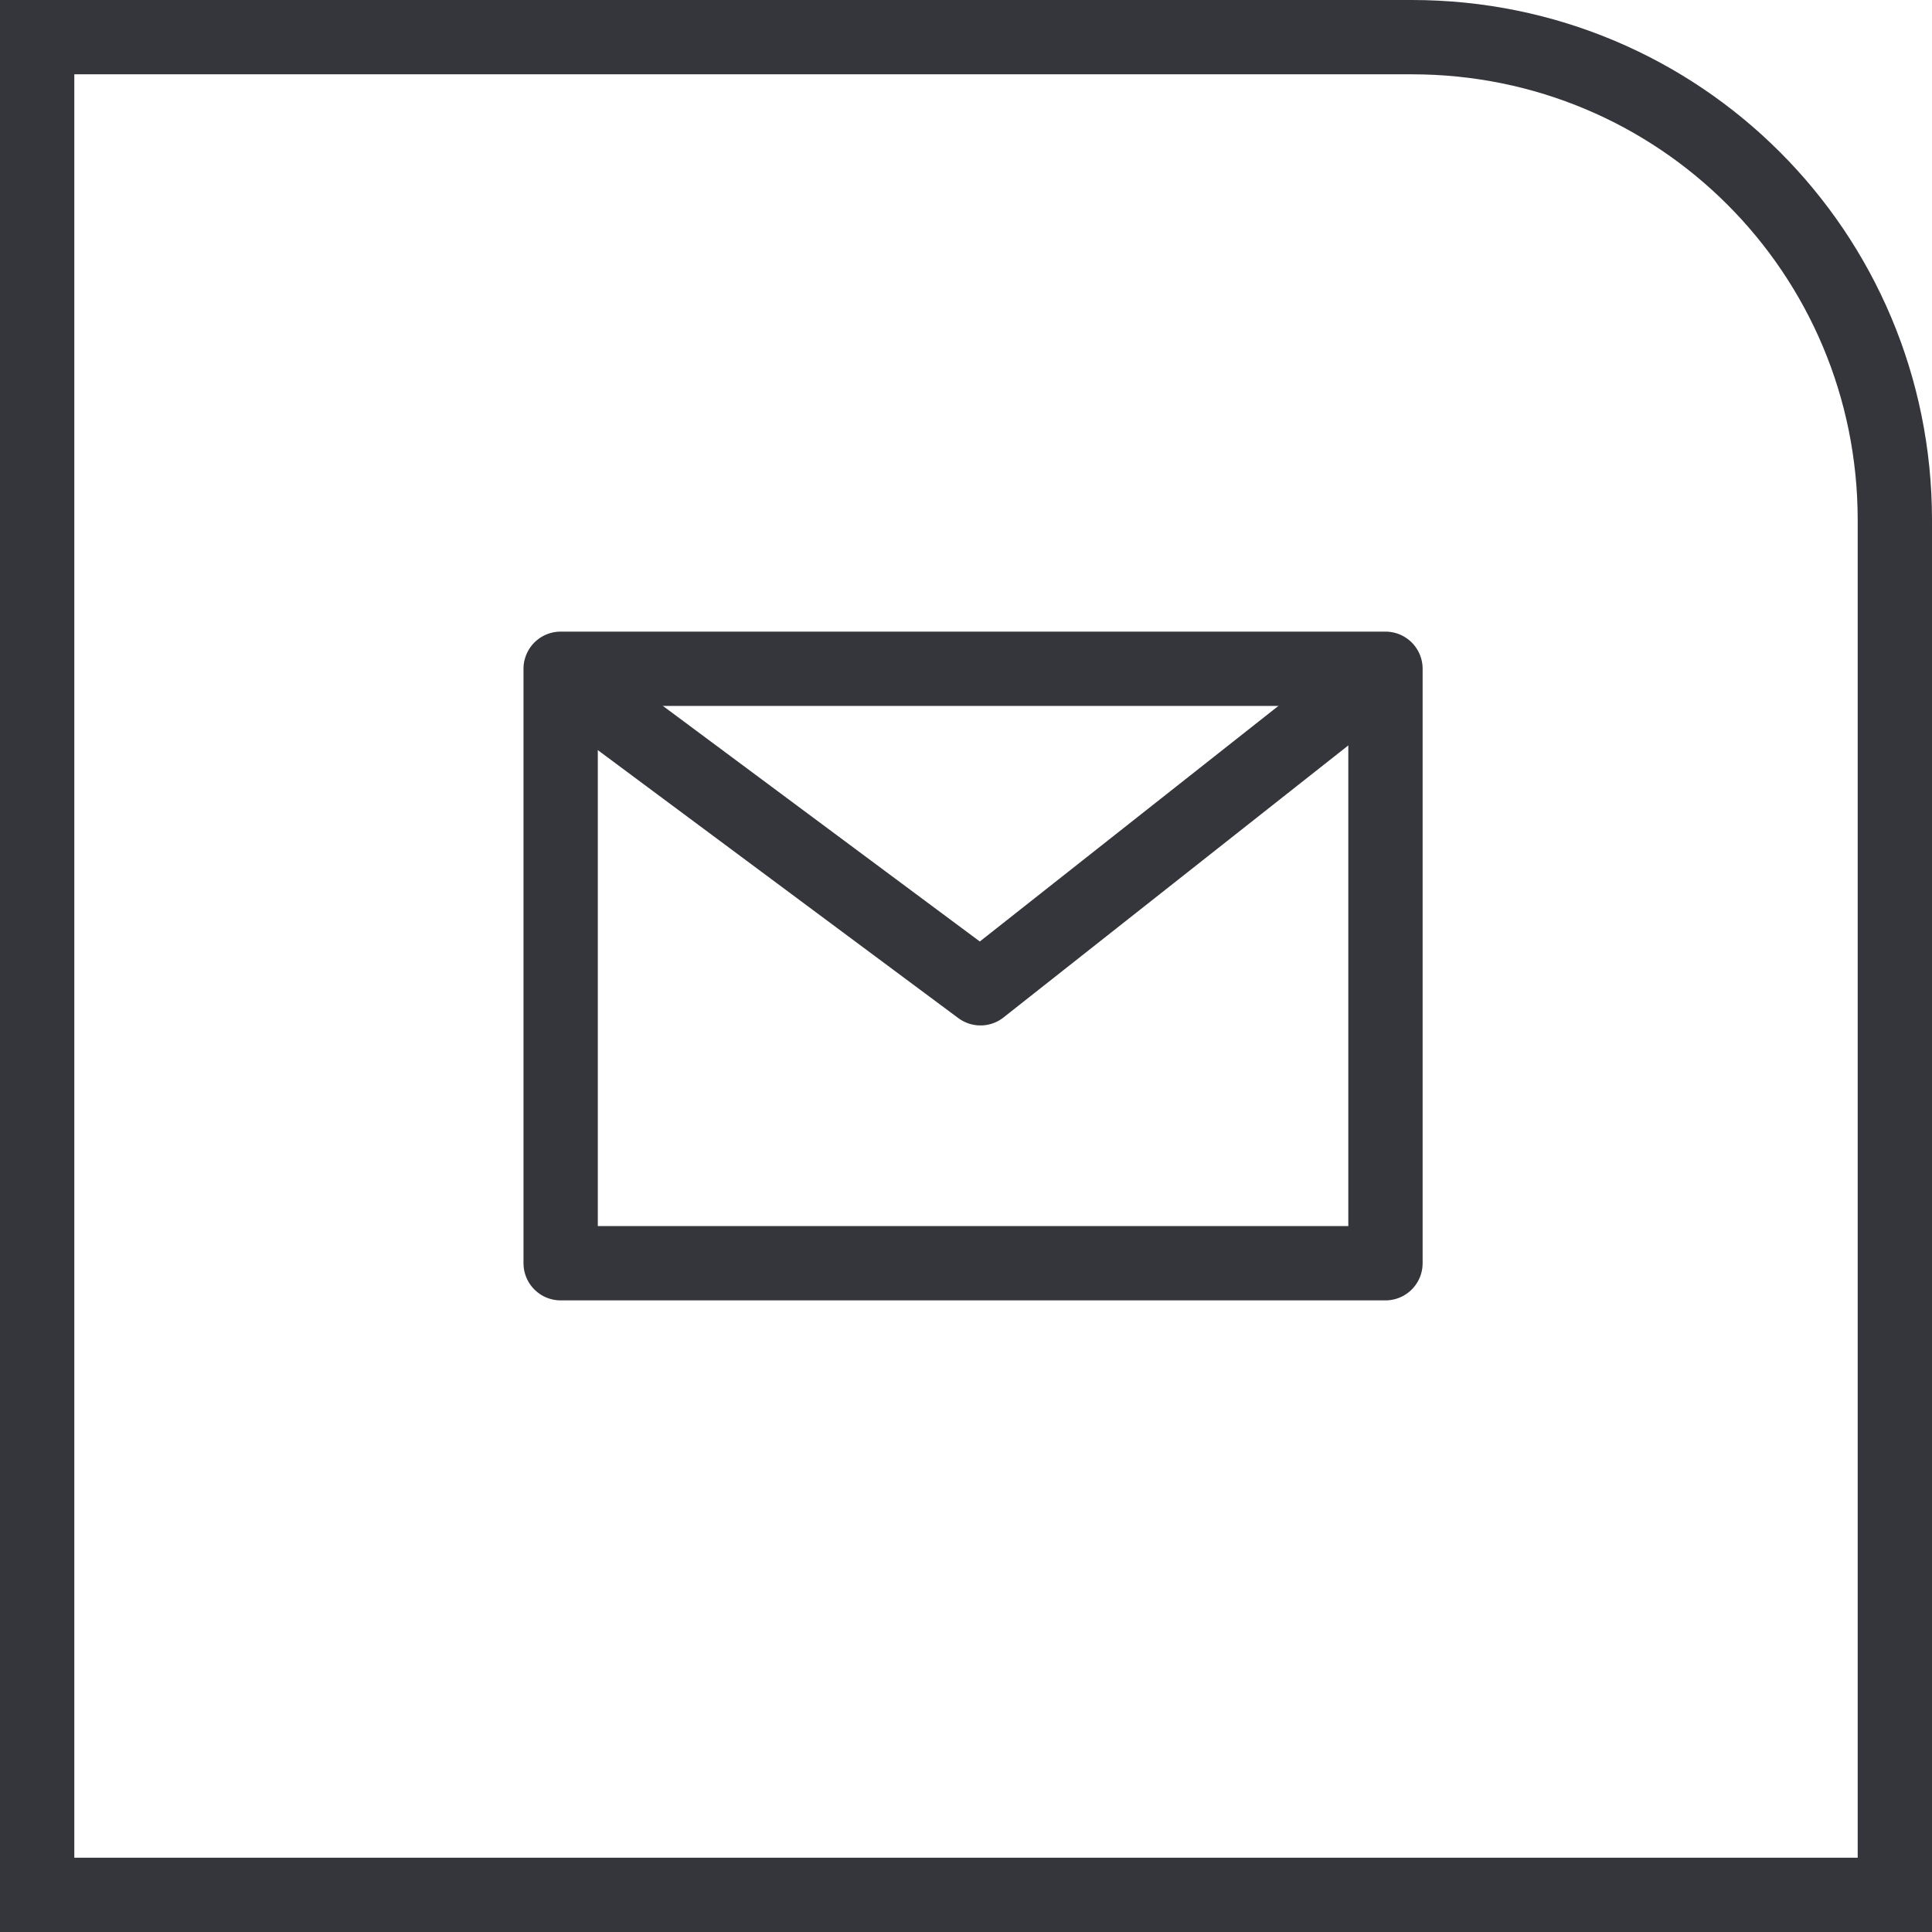
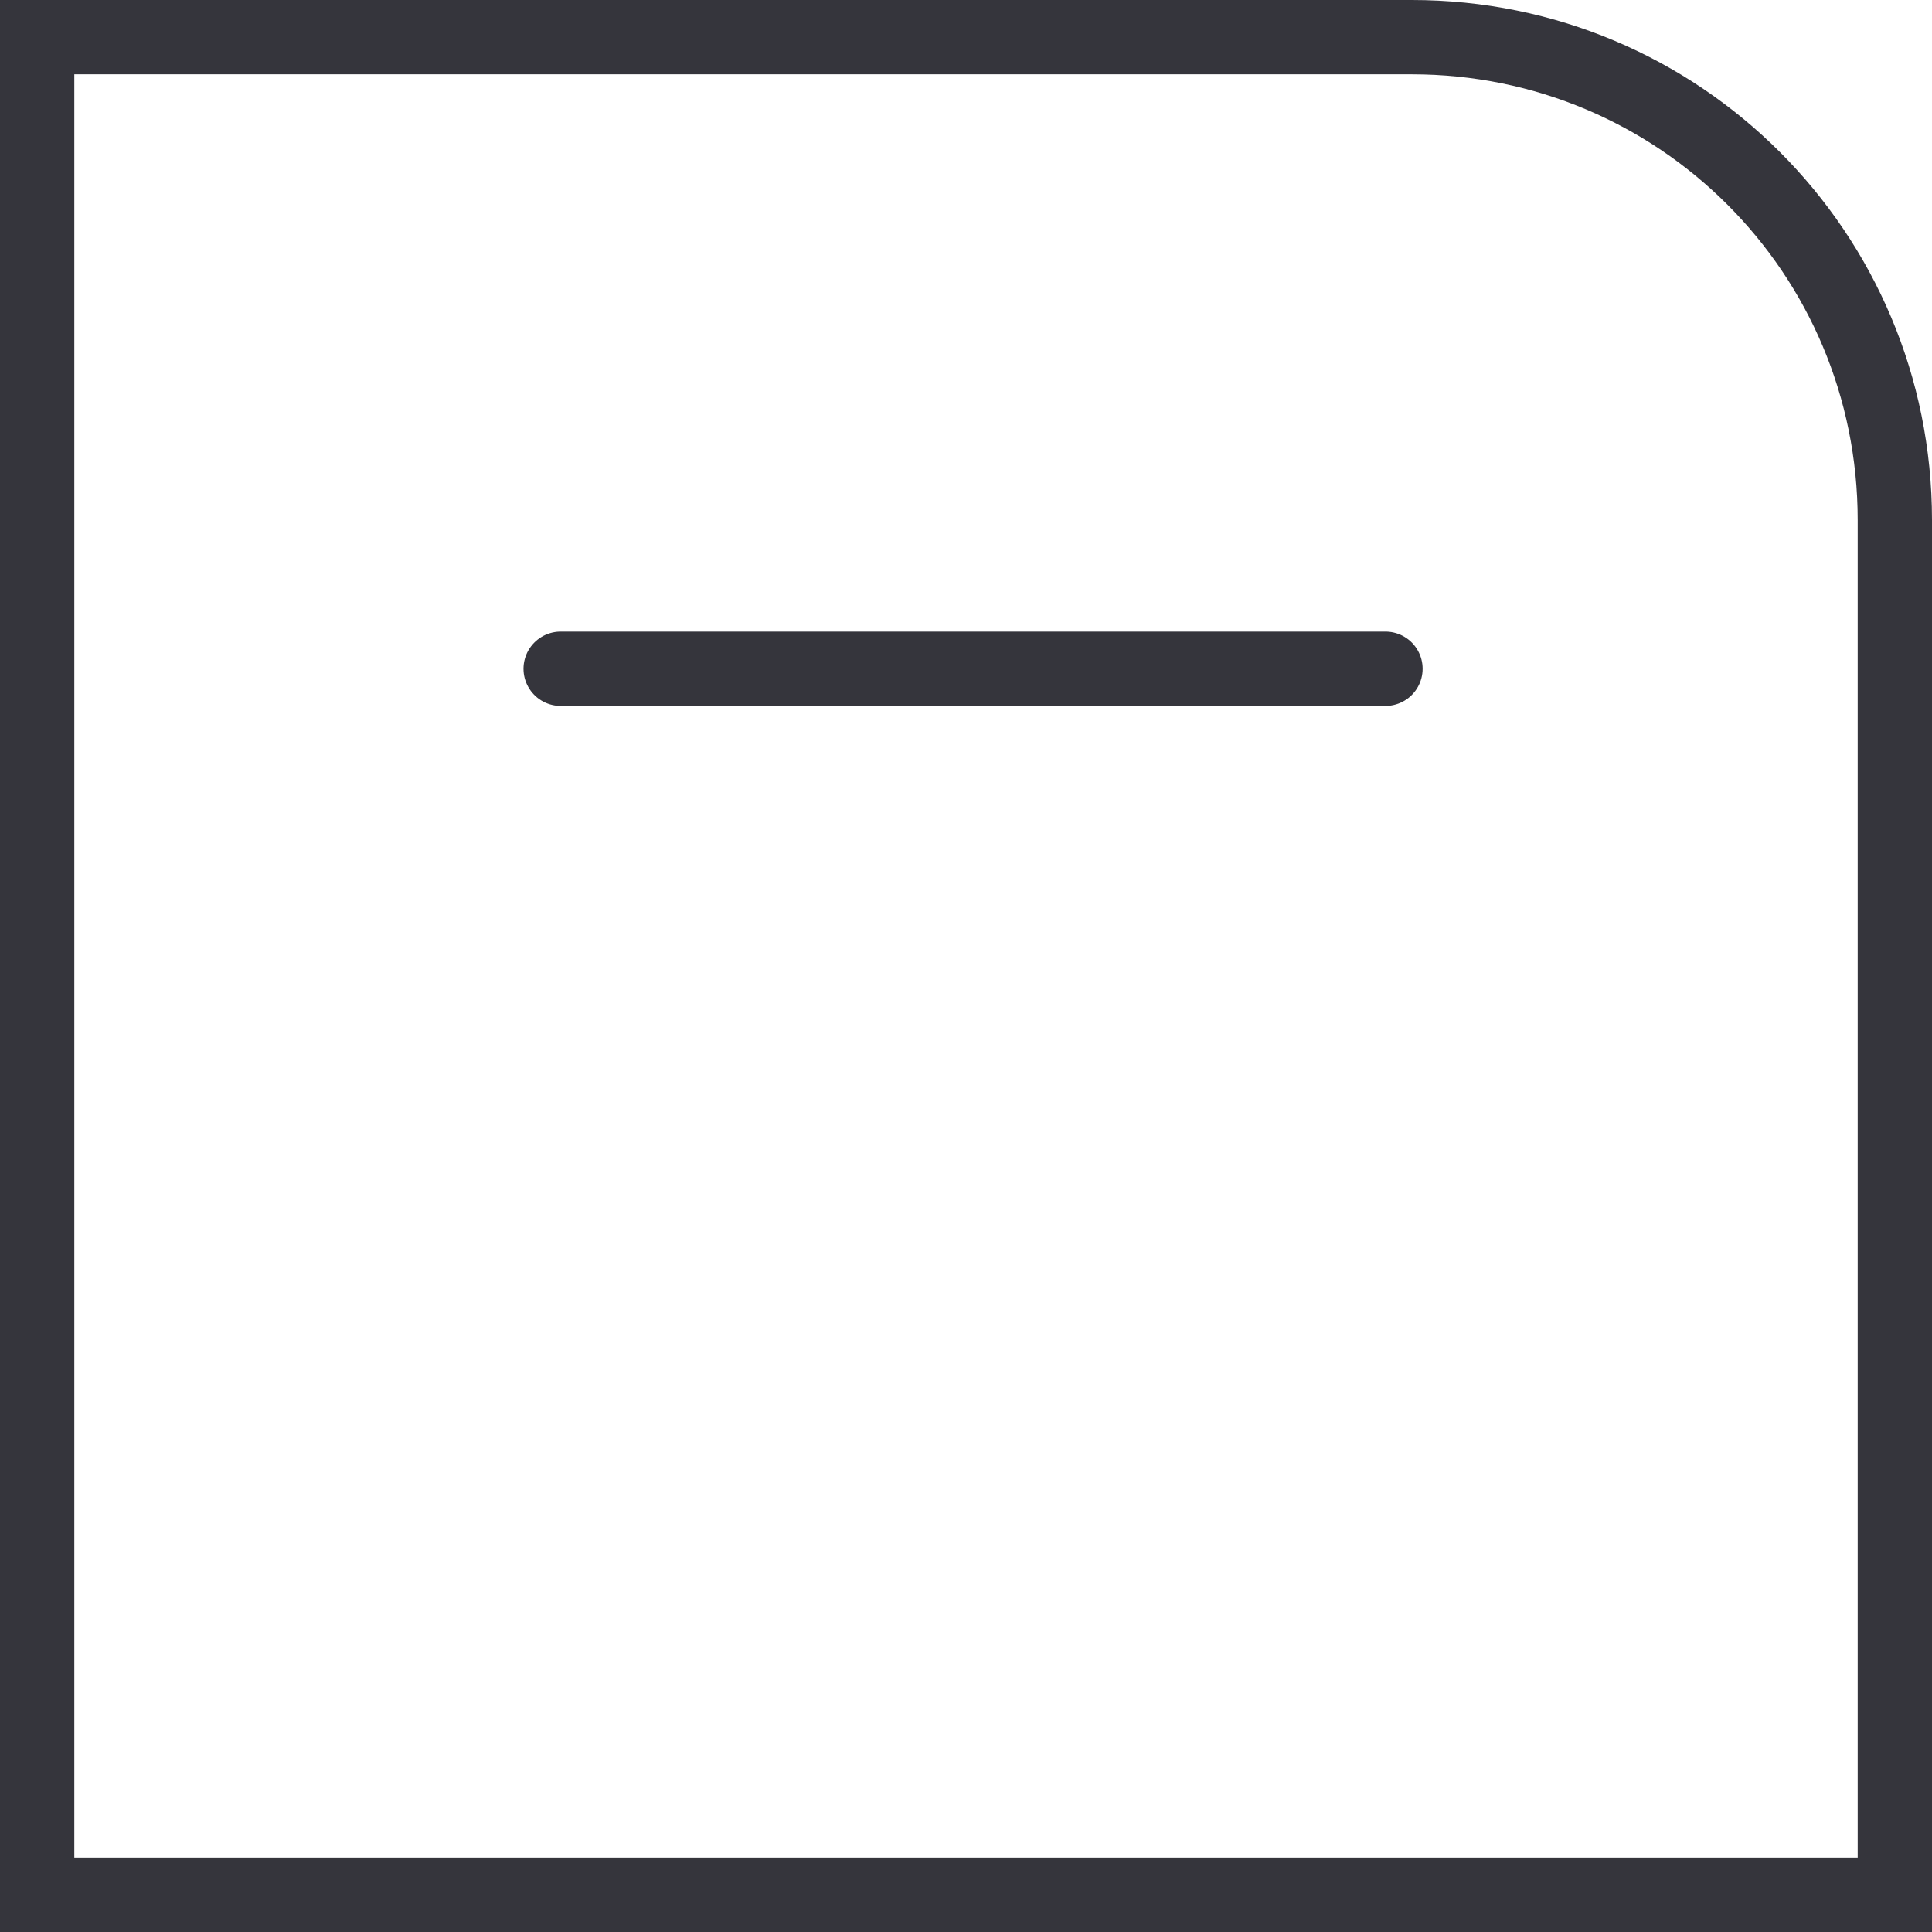
<svg xmlns="http://www.w3.org/2000/svg" width="52" height="52" stroke-width="2" stroke="#35353c" fill="none">
  <path d="m-322.5 253h50v37c0 7.2-5.8 13-13 13h-37z" transform="rotate(270 -261.75 -9.75)" />
  <g stroke-linejoin="round">
-     <path d="M15.09 18v16h22.2V18z" />
-     <path d="M37.29 18l-10.9 8.6-11.3-8.4" />
+     <path d="M15.09 18h22.2V18z" />
  </g>
</svg>